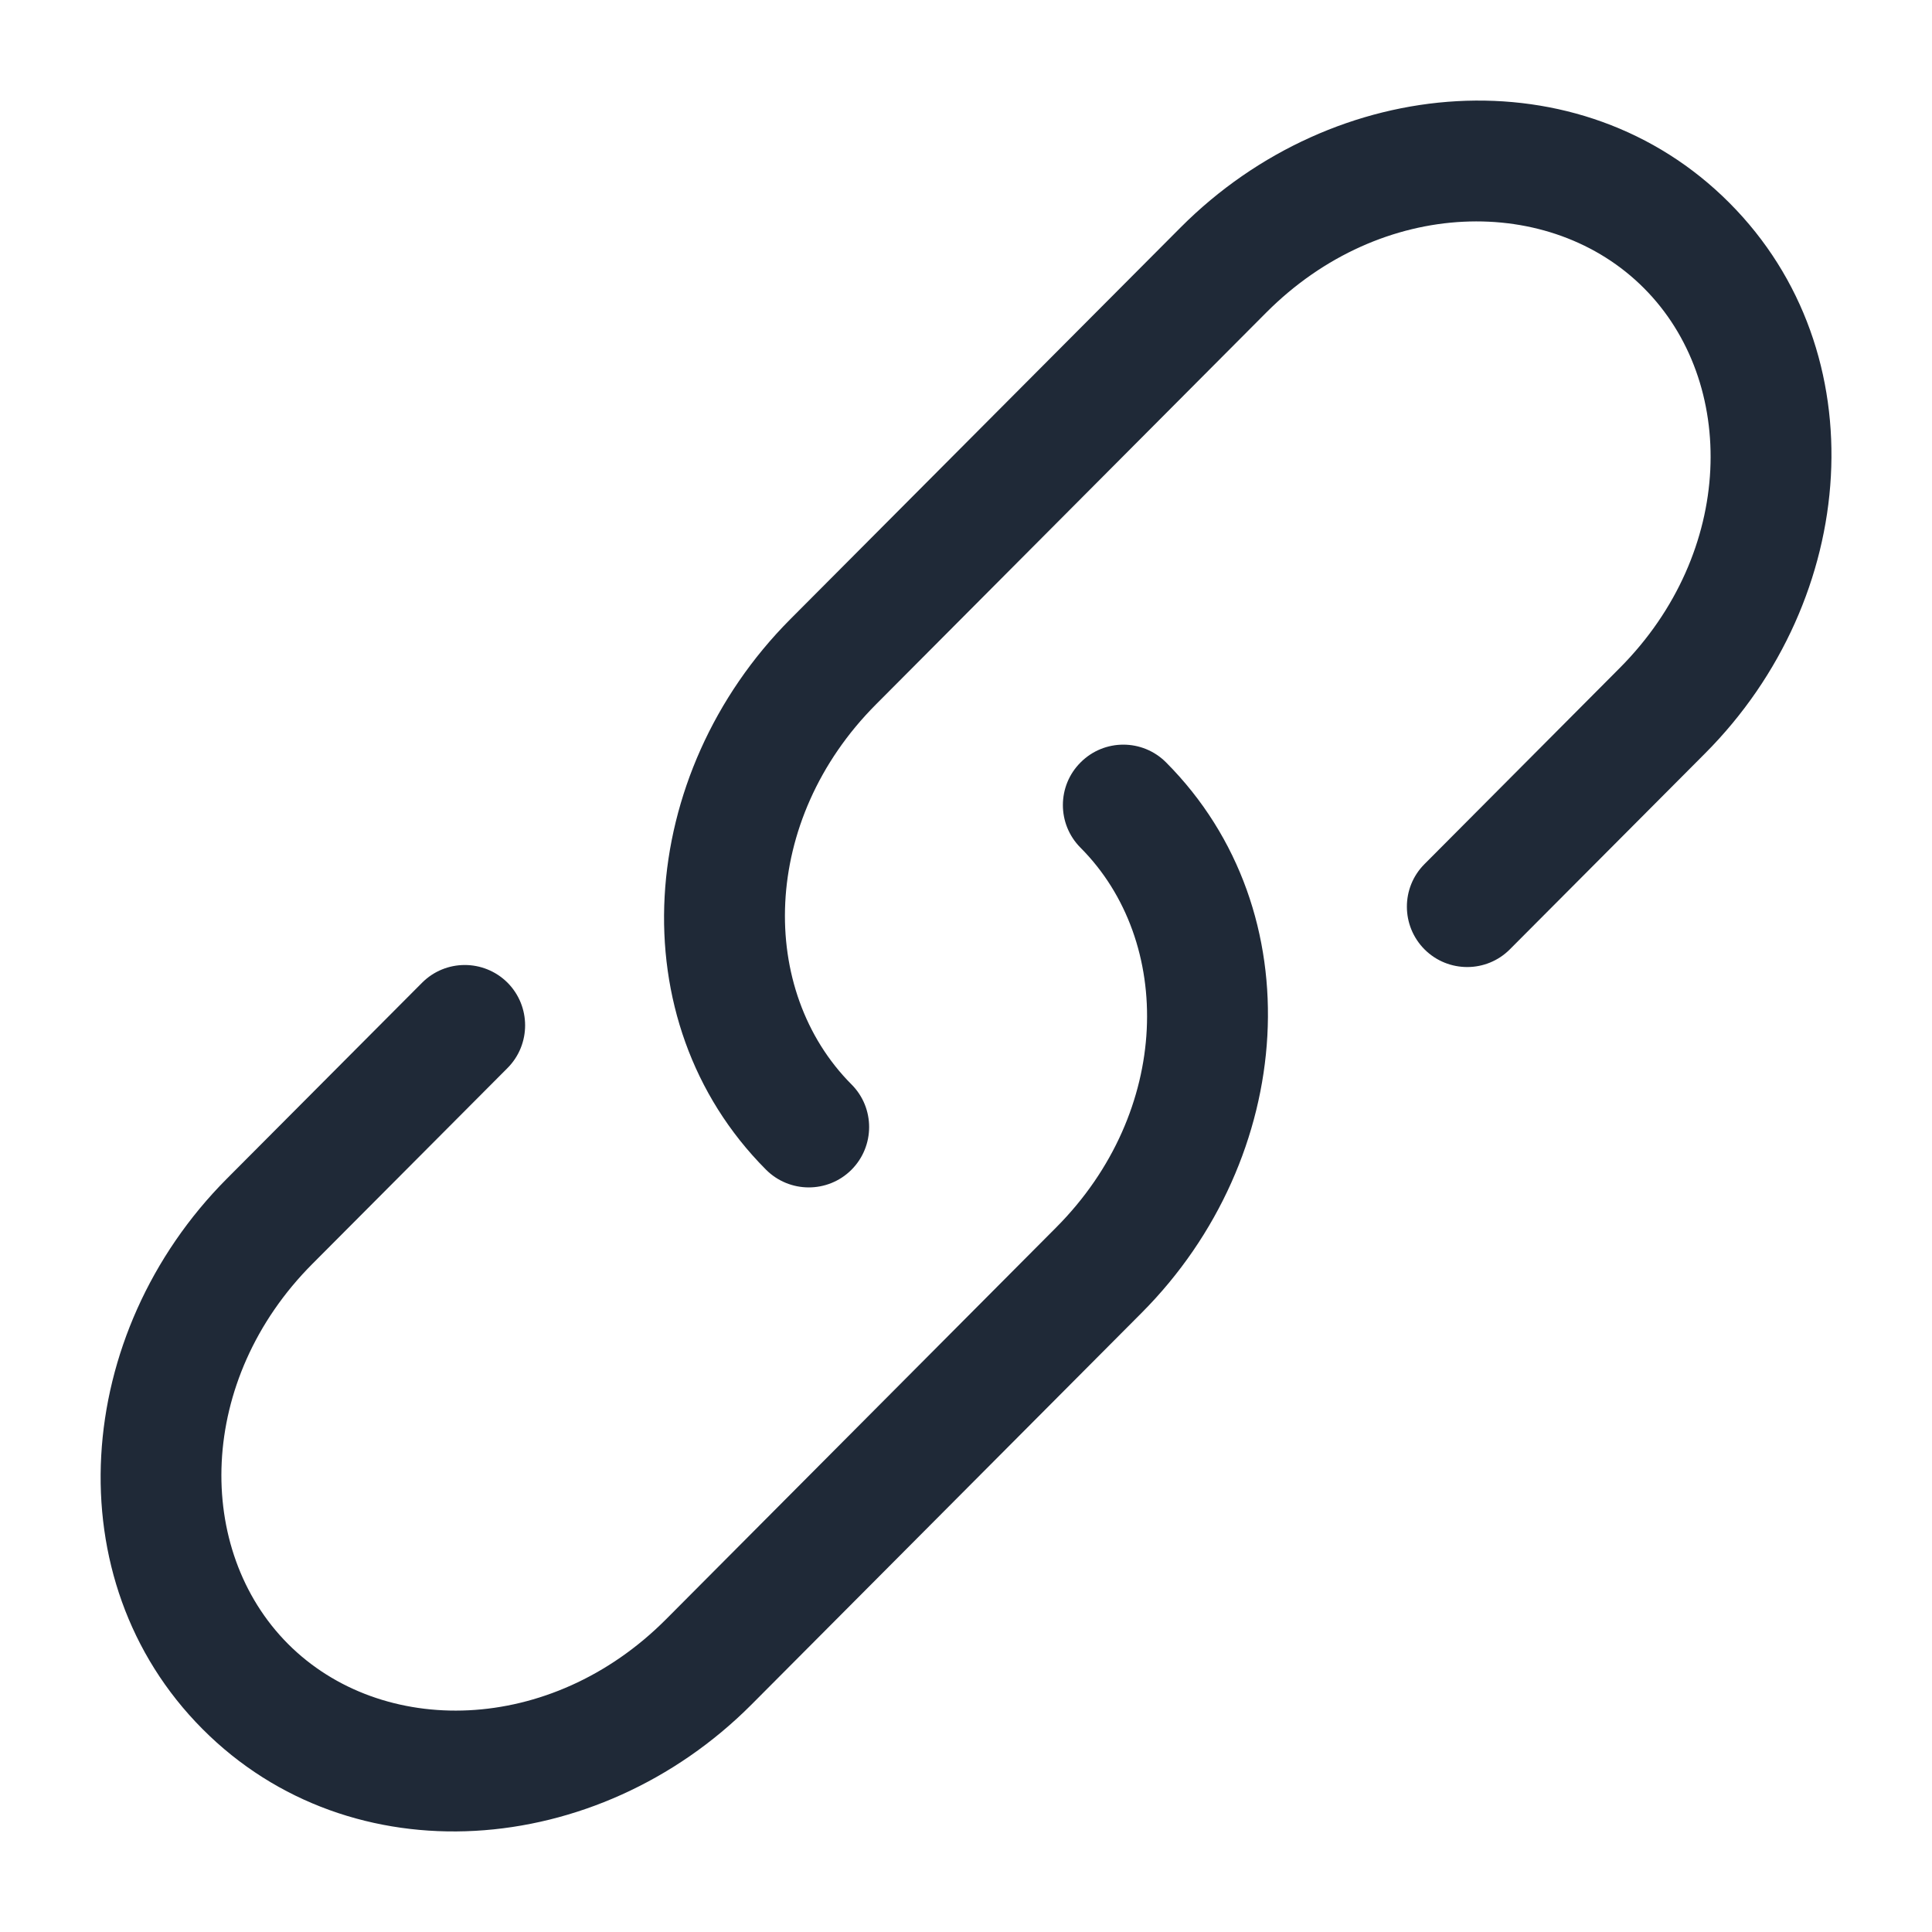
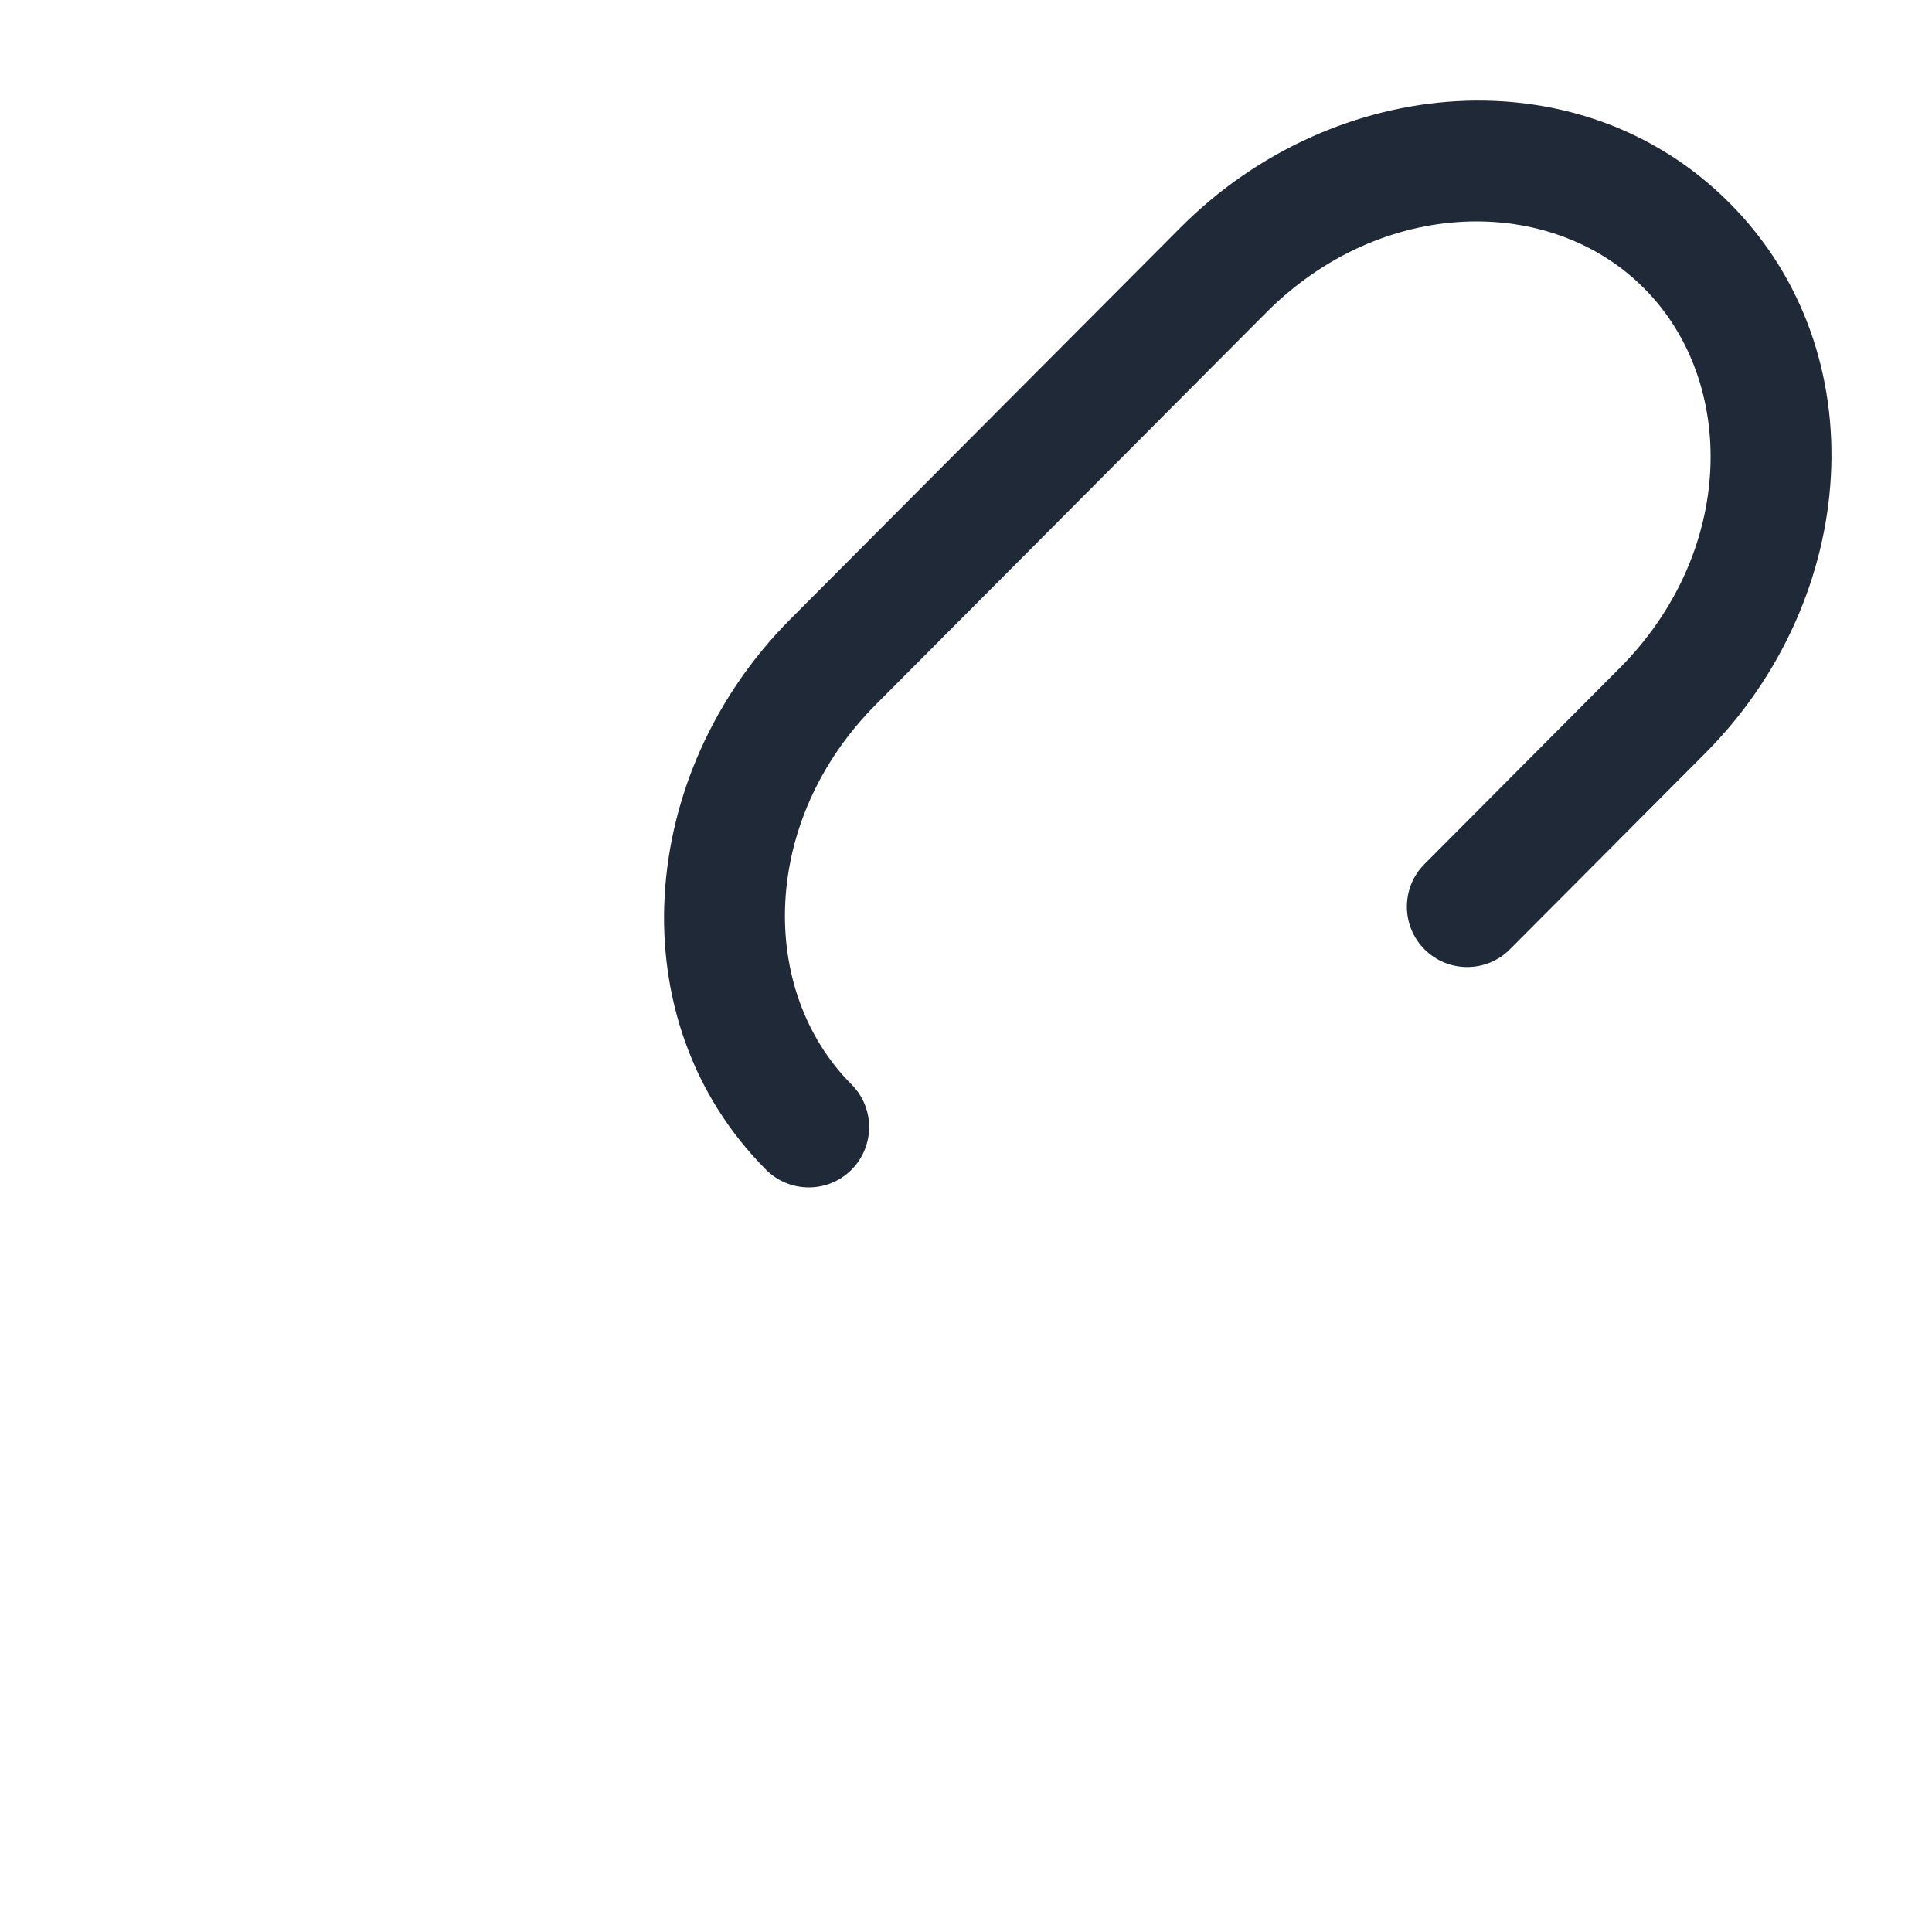
<svg xmlns="http://www.w3.org/2000/svg" width="16" height="16" viewBox="0 0 16 16" fill="none">
  <g clip-path="url(#clip0_189_18808)">
    <path d="M10.486 2.589C11.442 1.629 12.841 1.609 13.615 2.387C14.391 3.165 14.37 4.573 13.413 5.533L11.797 7.156C11.602 7.351 11.603 7.668 11.798 7.863C11.994 8.058 12.311 8.057 12.505 7.861L14.121 6.239C15.396 4.96 15.556 2.918 14.323 1.681C13.09 0.442 11.052 0.604 9.777 1.884L6.545 5.128C5.271 6.407 5.111 8.449 6.343 9.686C6.538 9.882 6.855 9.883 7.051 9.688C7.246 9.493 7.247 9.176 7.052 8.981C6.276 8.202 6.297 6.794 7.254 5.834L10.486 2.589Z" fill="#1F2937" />
-     <path d="M9.657 6.314C9.462 6.118 9.145 6.118 8.95 6.313C8.754 6.507 8.753 6.824 8.948 7.02C9.724 7.798 9.703 9.206 8.746 10.166L5.515 13.411C4.558 14.371 3.16 14.391 2.385 13.614C1.609 12.835 1.63 11.427 2.587 10.467L4.203 8.845C4.398 8.649 4.397 8.332 4.202 8.137C4.006 7.943 3.69 7.943 3.495 8.139L1.879 9.761C0.605 11.04 0.445 13.082 1.677 14.319C2.91 15.558 4.948 15.396 6.223 14.117L9.455 10.872C10.729 9.593 10.889 7.551 9.657 6.314Z" fill="#1F2937" />
  </g>
  <defs>
    <clipPath id="clip0_189_18808">
      <rect width="16" height="16" fill="white" />
    </clipPath>
  </defs>
</svg>